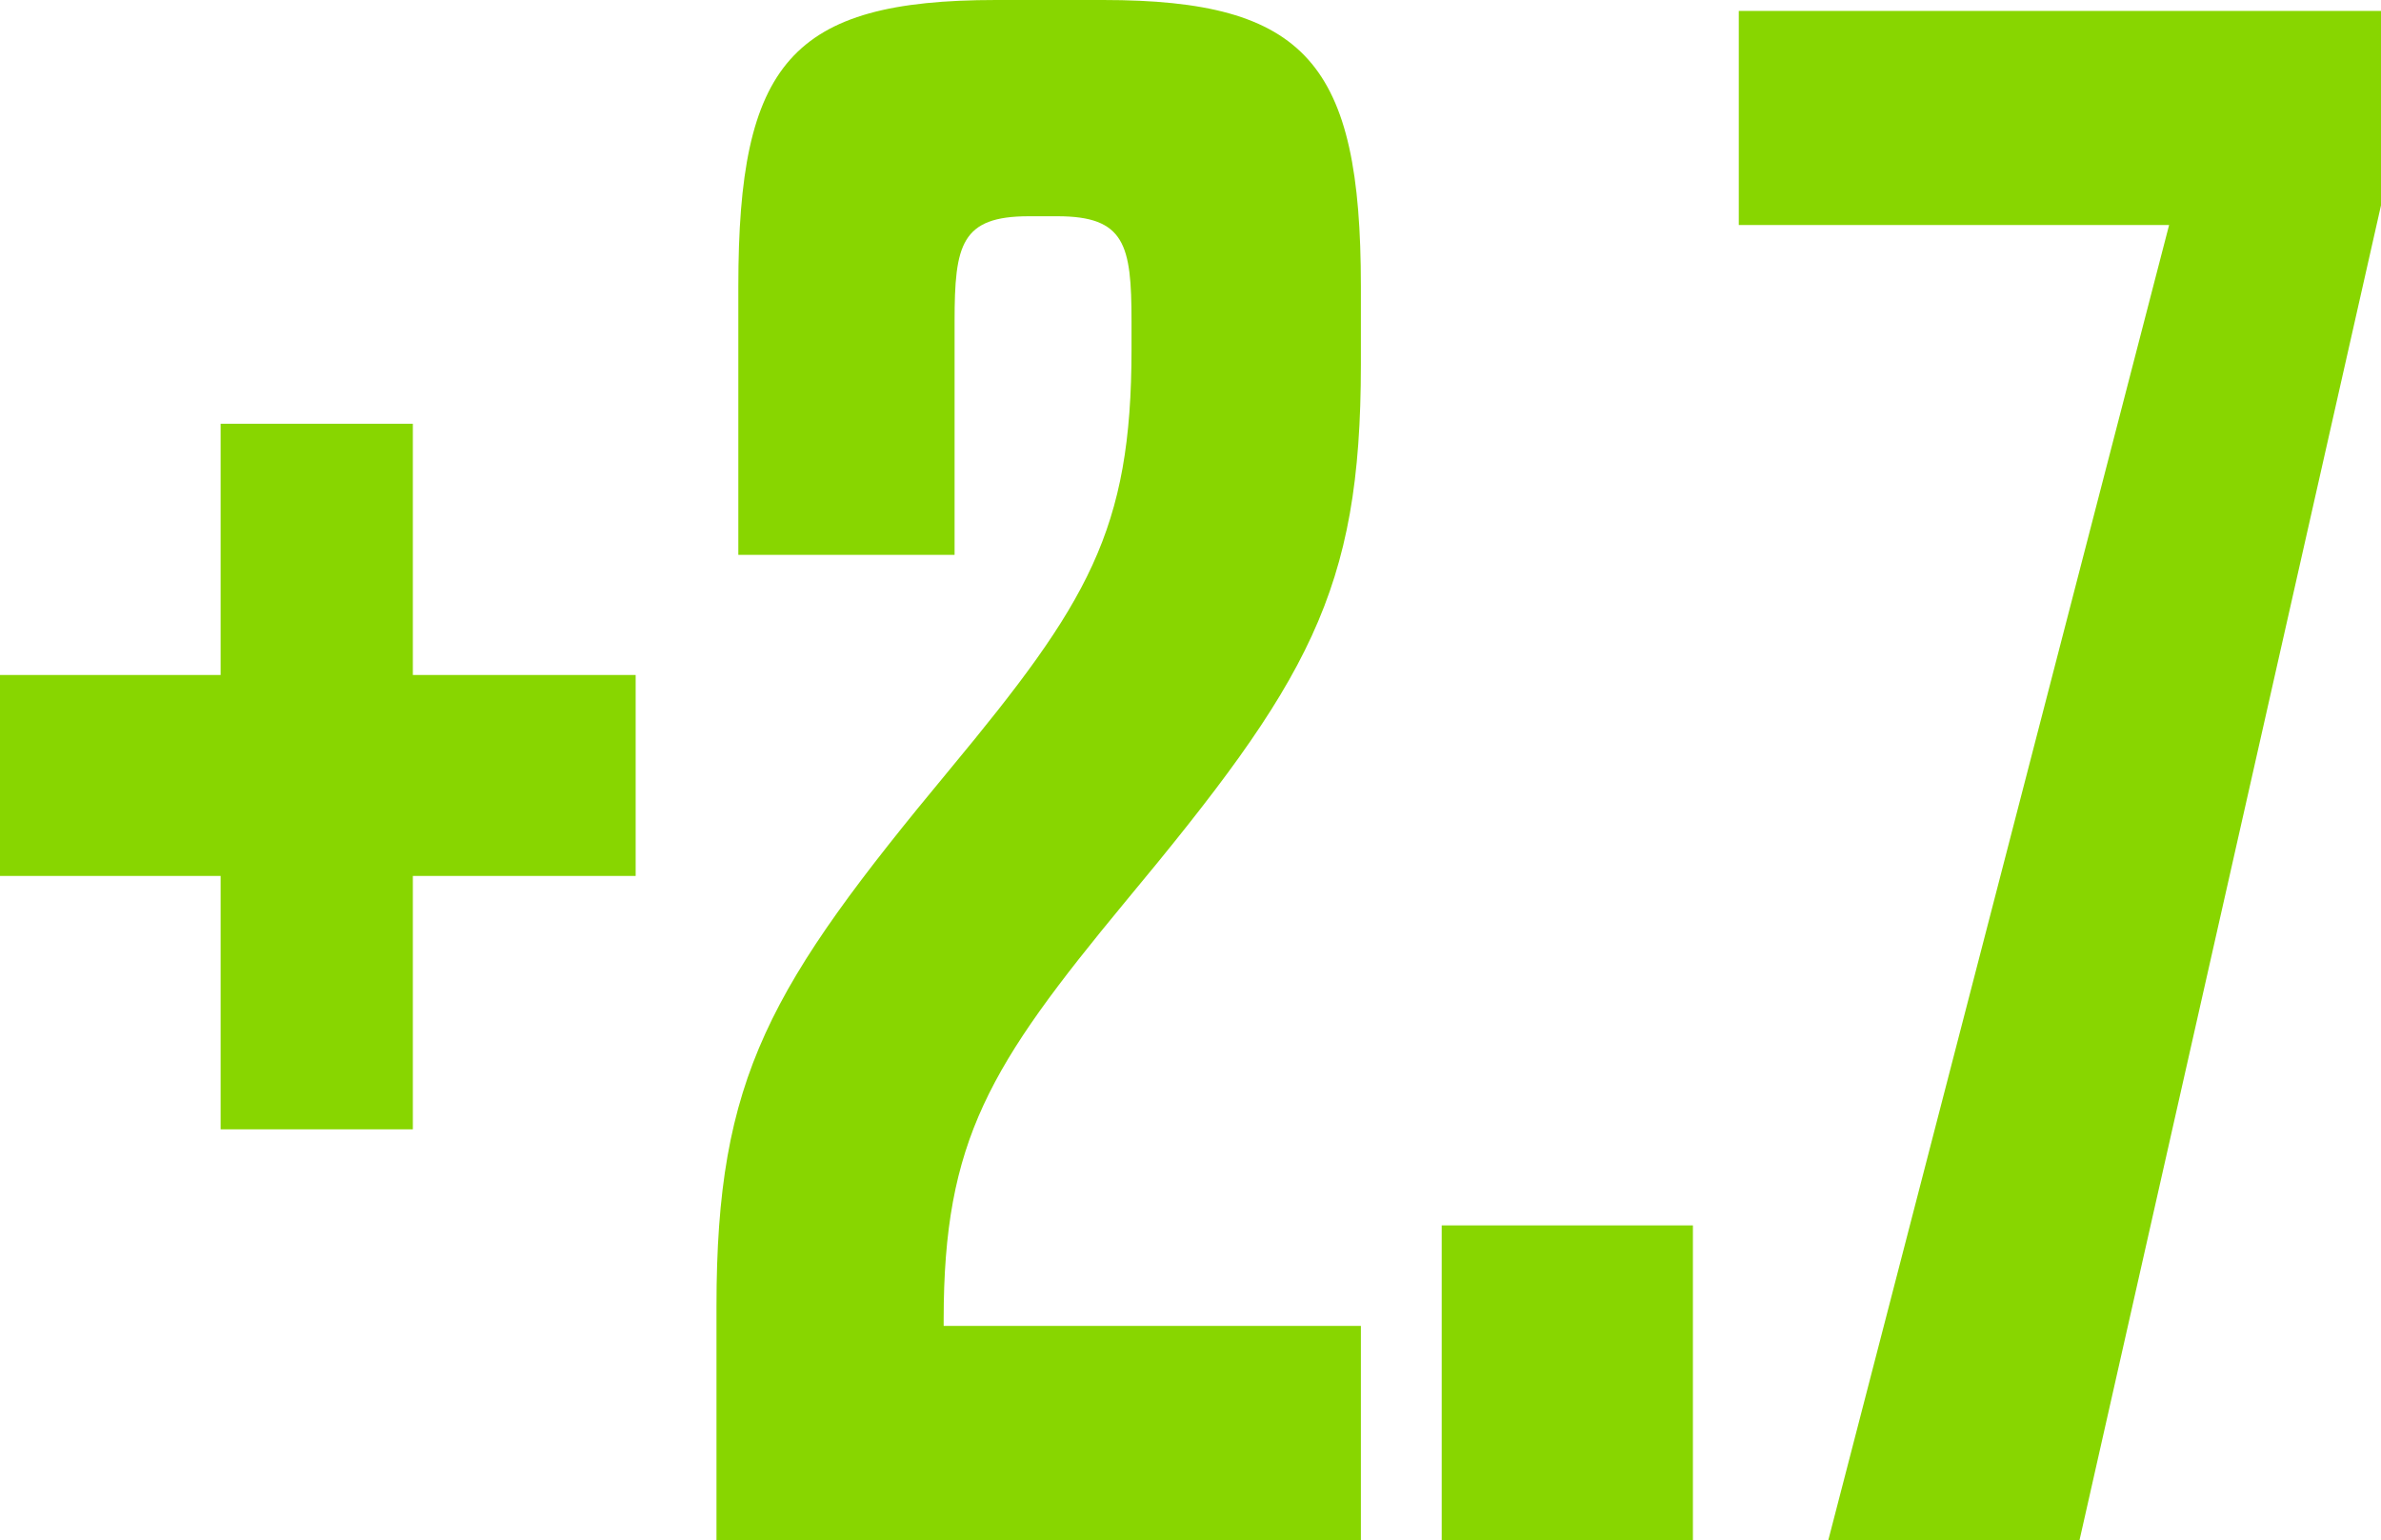
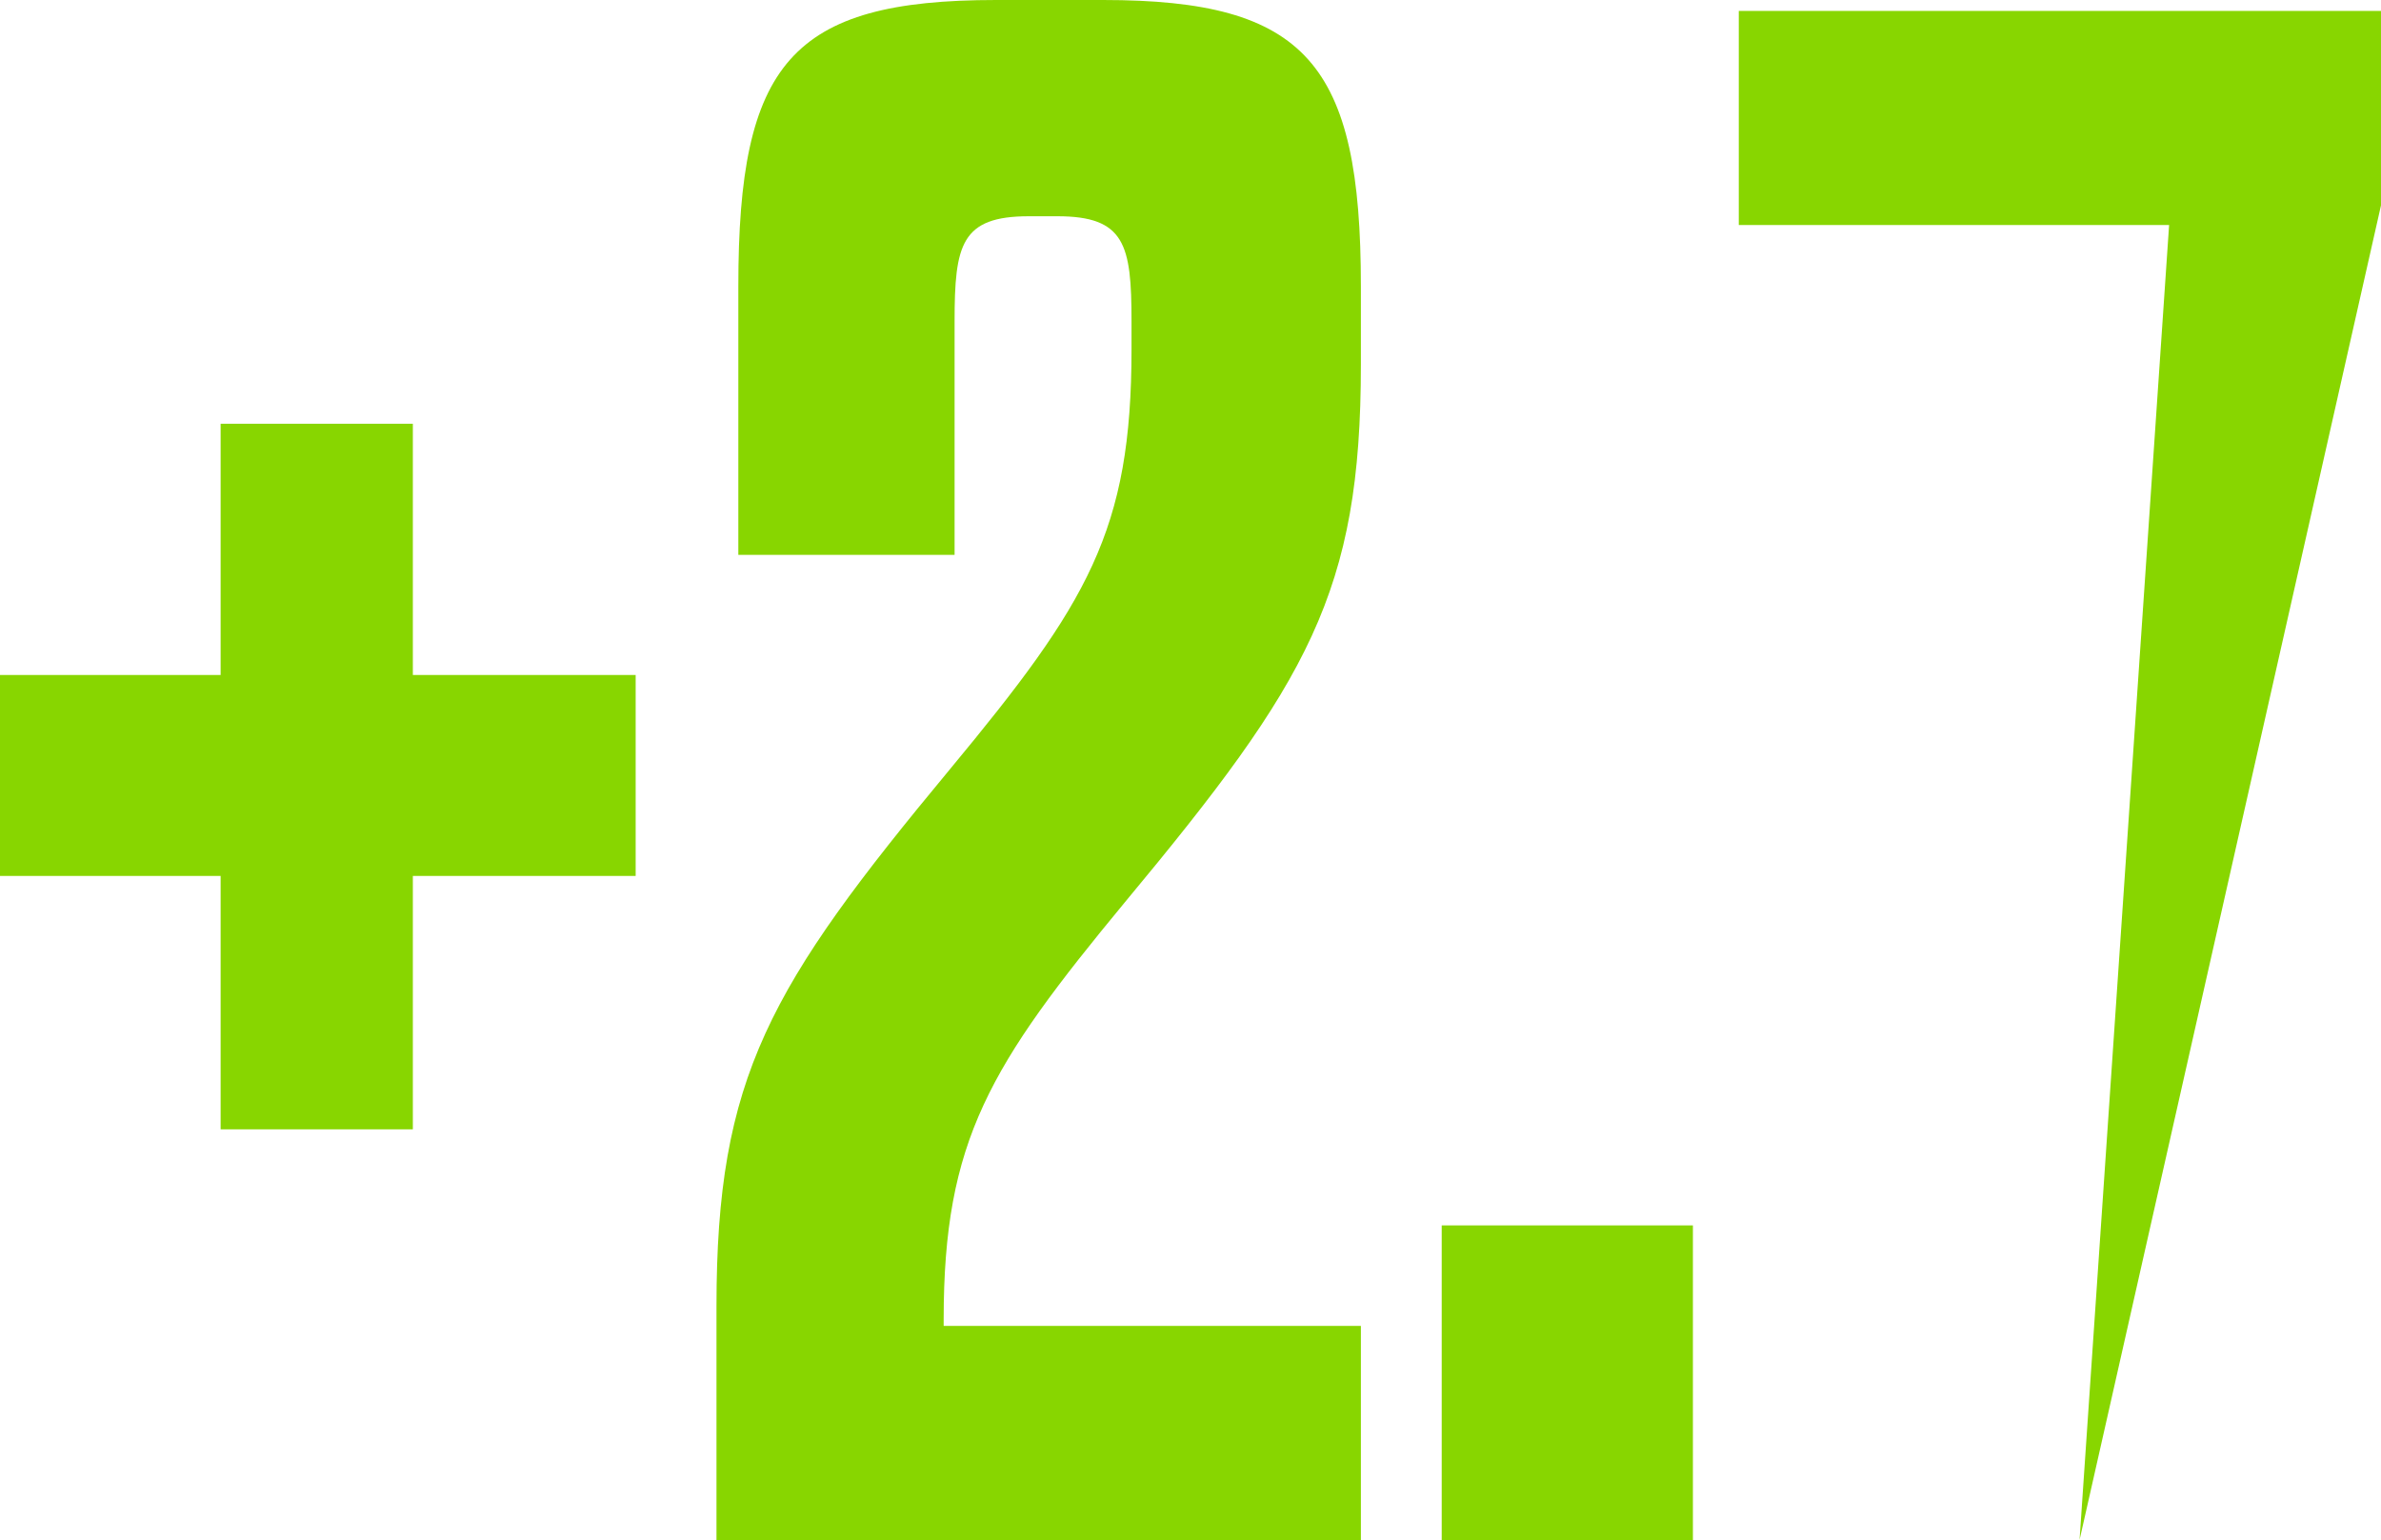
<svg xmlns="http://www.w3.org/2000/svg" width="141.7" height="91.65" viewBox="0 0 141.7 91.65">
-   <path id="icon-2-7" d="M24.71,50.57V65.52H11.58V77.48H24.71V92.56H36.15V77.48H49.41V65.52H36.15V50.57Zm54.21-4.42c0,10.79-2.6,15.08-10.79,24.96-10.79,13-13.91,18.33-13.91,31.98V117H92.57V104.26H67.74v-.39c0-10.66,2.73-15.08,10.79-24.83C89.45,65.91,92.57,60.58,92.57,47.06V42.38c0-13.26-3.25-17.03-15.34-17.03H70.86c-12.22,0-15.34,3.77-15.34,17.03V58.37H68.39V44.46c0-4.55.39-6.24,4.42-6.24H74.5c4.03,0,4.42,1.69,4.42,6.24ZM97.38,117h14.95V98.28H97.38Zm37.96,0,17.94-79.43V26H115.06V38.74h25.61L120.39,117Z" transform="translate(-11.58 -25.35)" fill="#88d600" />
+   <path id="icon-2-7" d="M24.71,50.57V65.52H11.58V77.48H24.71V92.56H36.15V77.48H49.41V65.52H36.15V50.57Zm54.21-4.42c0,10.79-2.6,15.08-10.79,24.96-10.79,13-13.91,18.33-13.91,31.98V117H92.57V104.26H67.74v-.39c0-10.66,2.73-15.08,10.79-24.83C89.45,65.91,92.57,60.58,92.57,47.06V42.38c0-13.26-3.25-17.03-15.34-17.03H70.86c-12.22,0-15.34,3.77-15.34,17.03V58.37H68.39V44.46c0-4.55.39-6.24,4.42-6.24H74.5c4.03,0,4.42,1.69,4.42,6.24ZM97.38,117h14.95V98.28H97.38Zm37.96,0,17.94-79.43V26H115.06V38.74h25.61Z" transform="translate(-11.58 -25.35)" fill="#88d600" />
</svg>